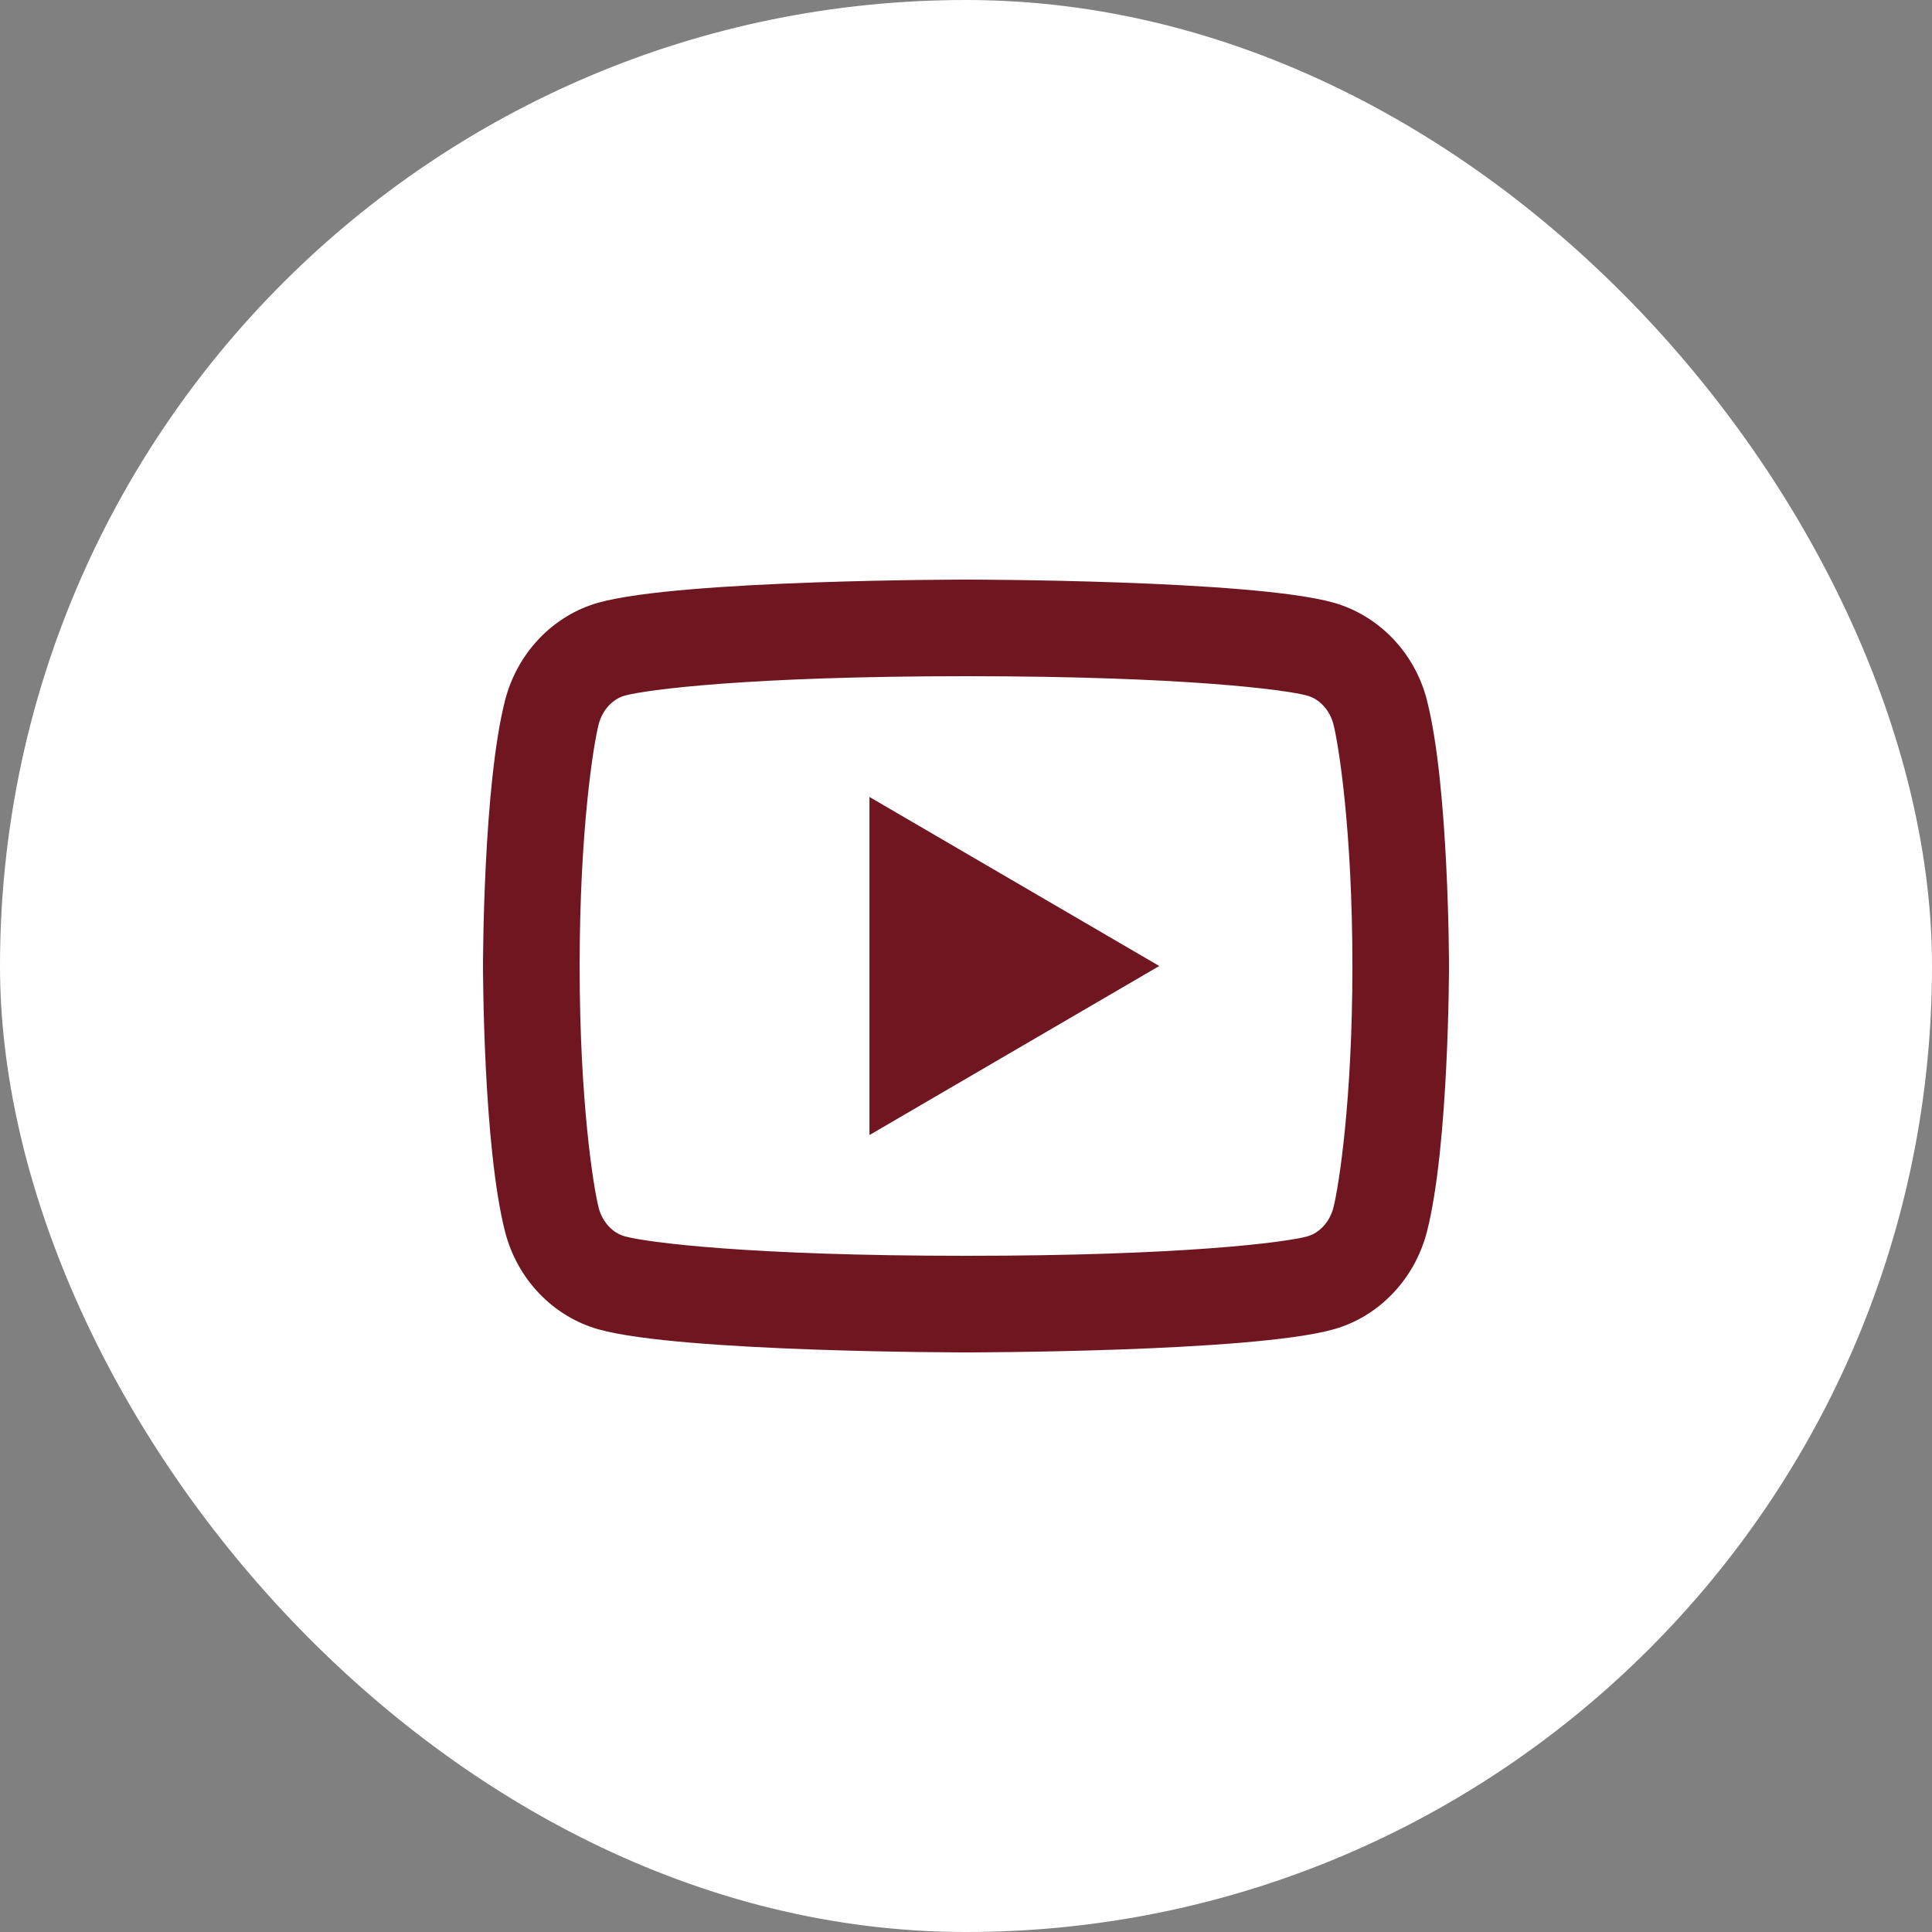
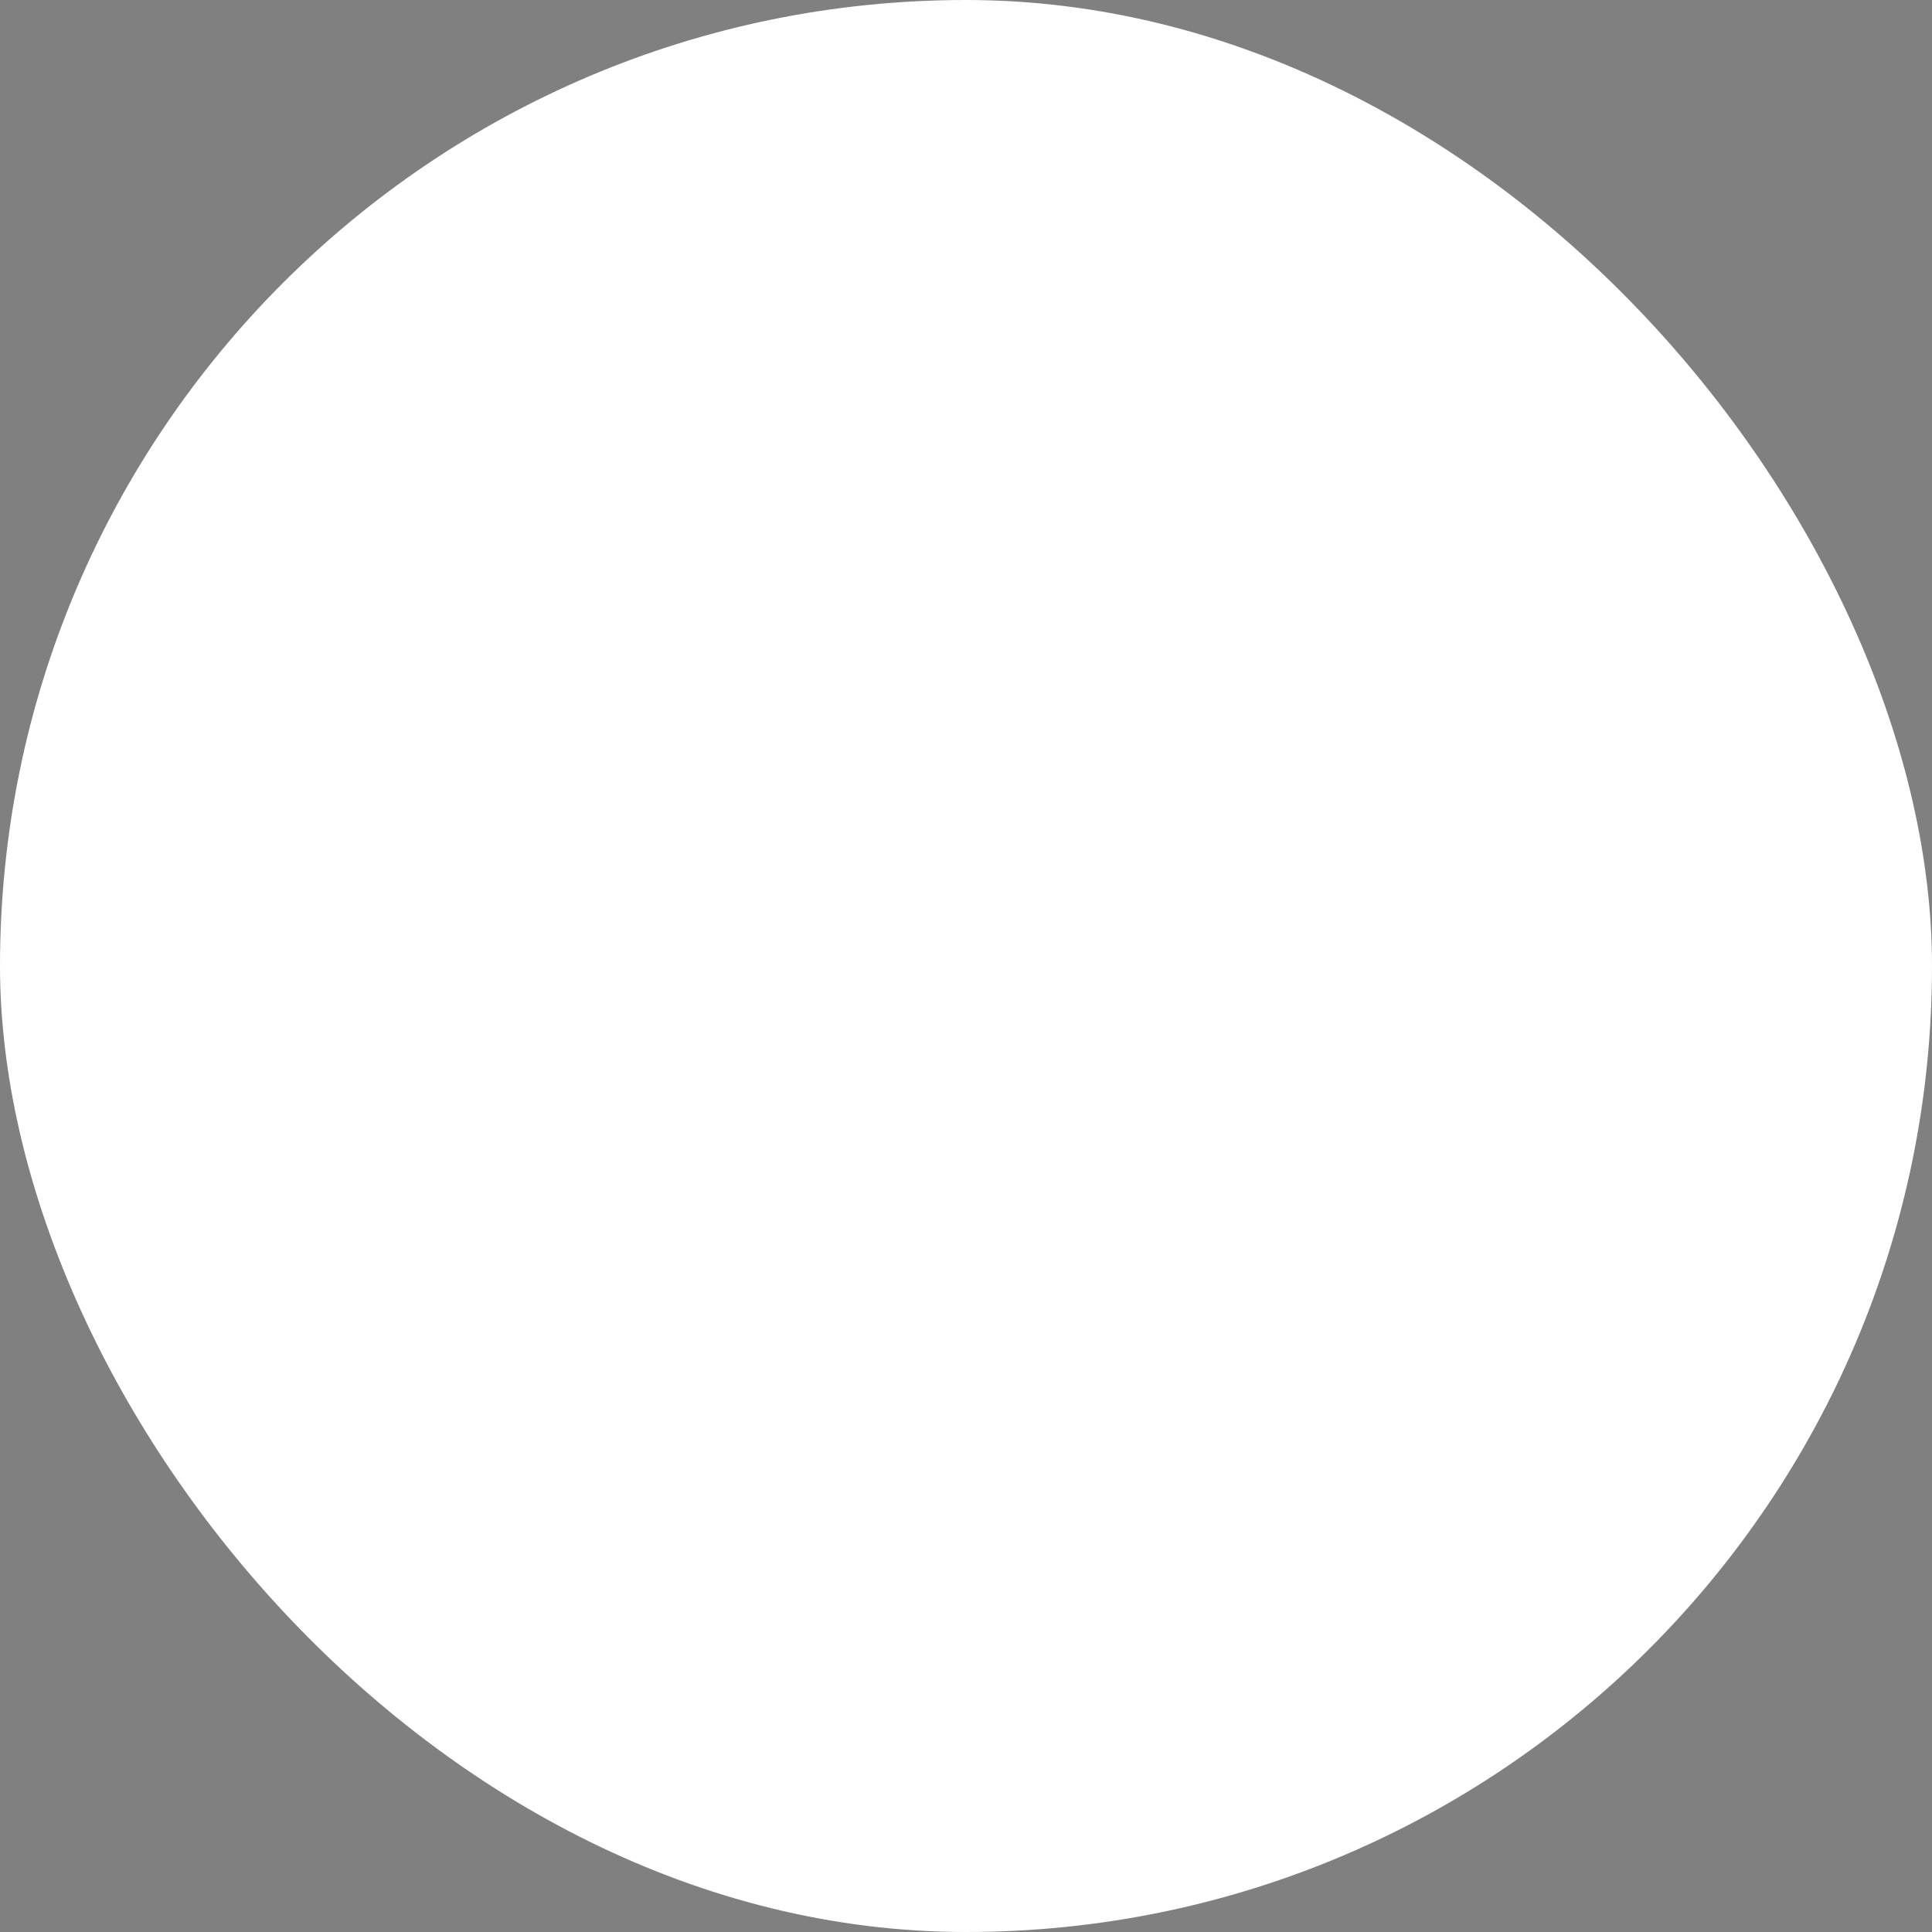
<svg xmlns="http://www.w3.org/2000/svg" width="40" height="40" viewBox="0 0 40 40" fill="none">
  <rect x="0" y="0" width="40" height="40" fill="#808080" stroke="none" />
  <rect width="40" height="40" rx="20" fill="white" />
-   <path d="M27.607 14.995C27.531 14.697 27.315 14.472 27.068 14.403C26.63 14.28 24.501 14 20.001 14C15.501 14 13.373 14.28 12.932 14.403C12.688 14.471 12.472 14.696 12.395 14.995C12.286 15.419 12.001 17.195 12.001 20C12.001 22.805 12.286 24.58 12.395 25.006C12.471 25.303 12.687 25.528 12.933 25.596C13.373 25.72 15.5 26 20 26C24.5 26 26.629 25.72 27.069 25.597C27.313 25.529 27.529 25.304 27.606 25.005C27.716 24.581 28 22.8 28 20C28 17.2 27.716 15.42 27.607 14.995ZM29.543 14.498C30 16.28 30 20 30 20C30 20 30 23.72 29.543 25.502C29.289 26.487 28.546 27.262 27.605 27.524C25.897 28 20 28 20 28C20 28 14.107 28 12.395 27.524C11.45 27.258 10.708 26.484 10.457 25.502C10 23.72 10 20 10 20C10 20 10 16.28 10.457 14.498C10.711 13.513 11.454 12.738 12.395 12.476C14.108 12 20.001 12 20.001 12C20.001 12 25.897 12 27.606 12.476C28.55 12.742 29.293 13.516 29.544 14.498M18.001 23.5V16.5L24.001 20L18.001 23.5Z" fill="#701620" />
</svg>